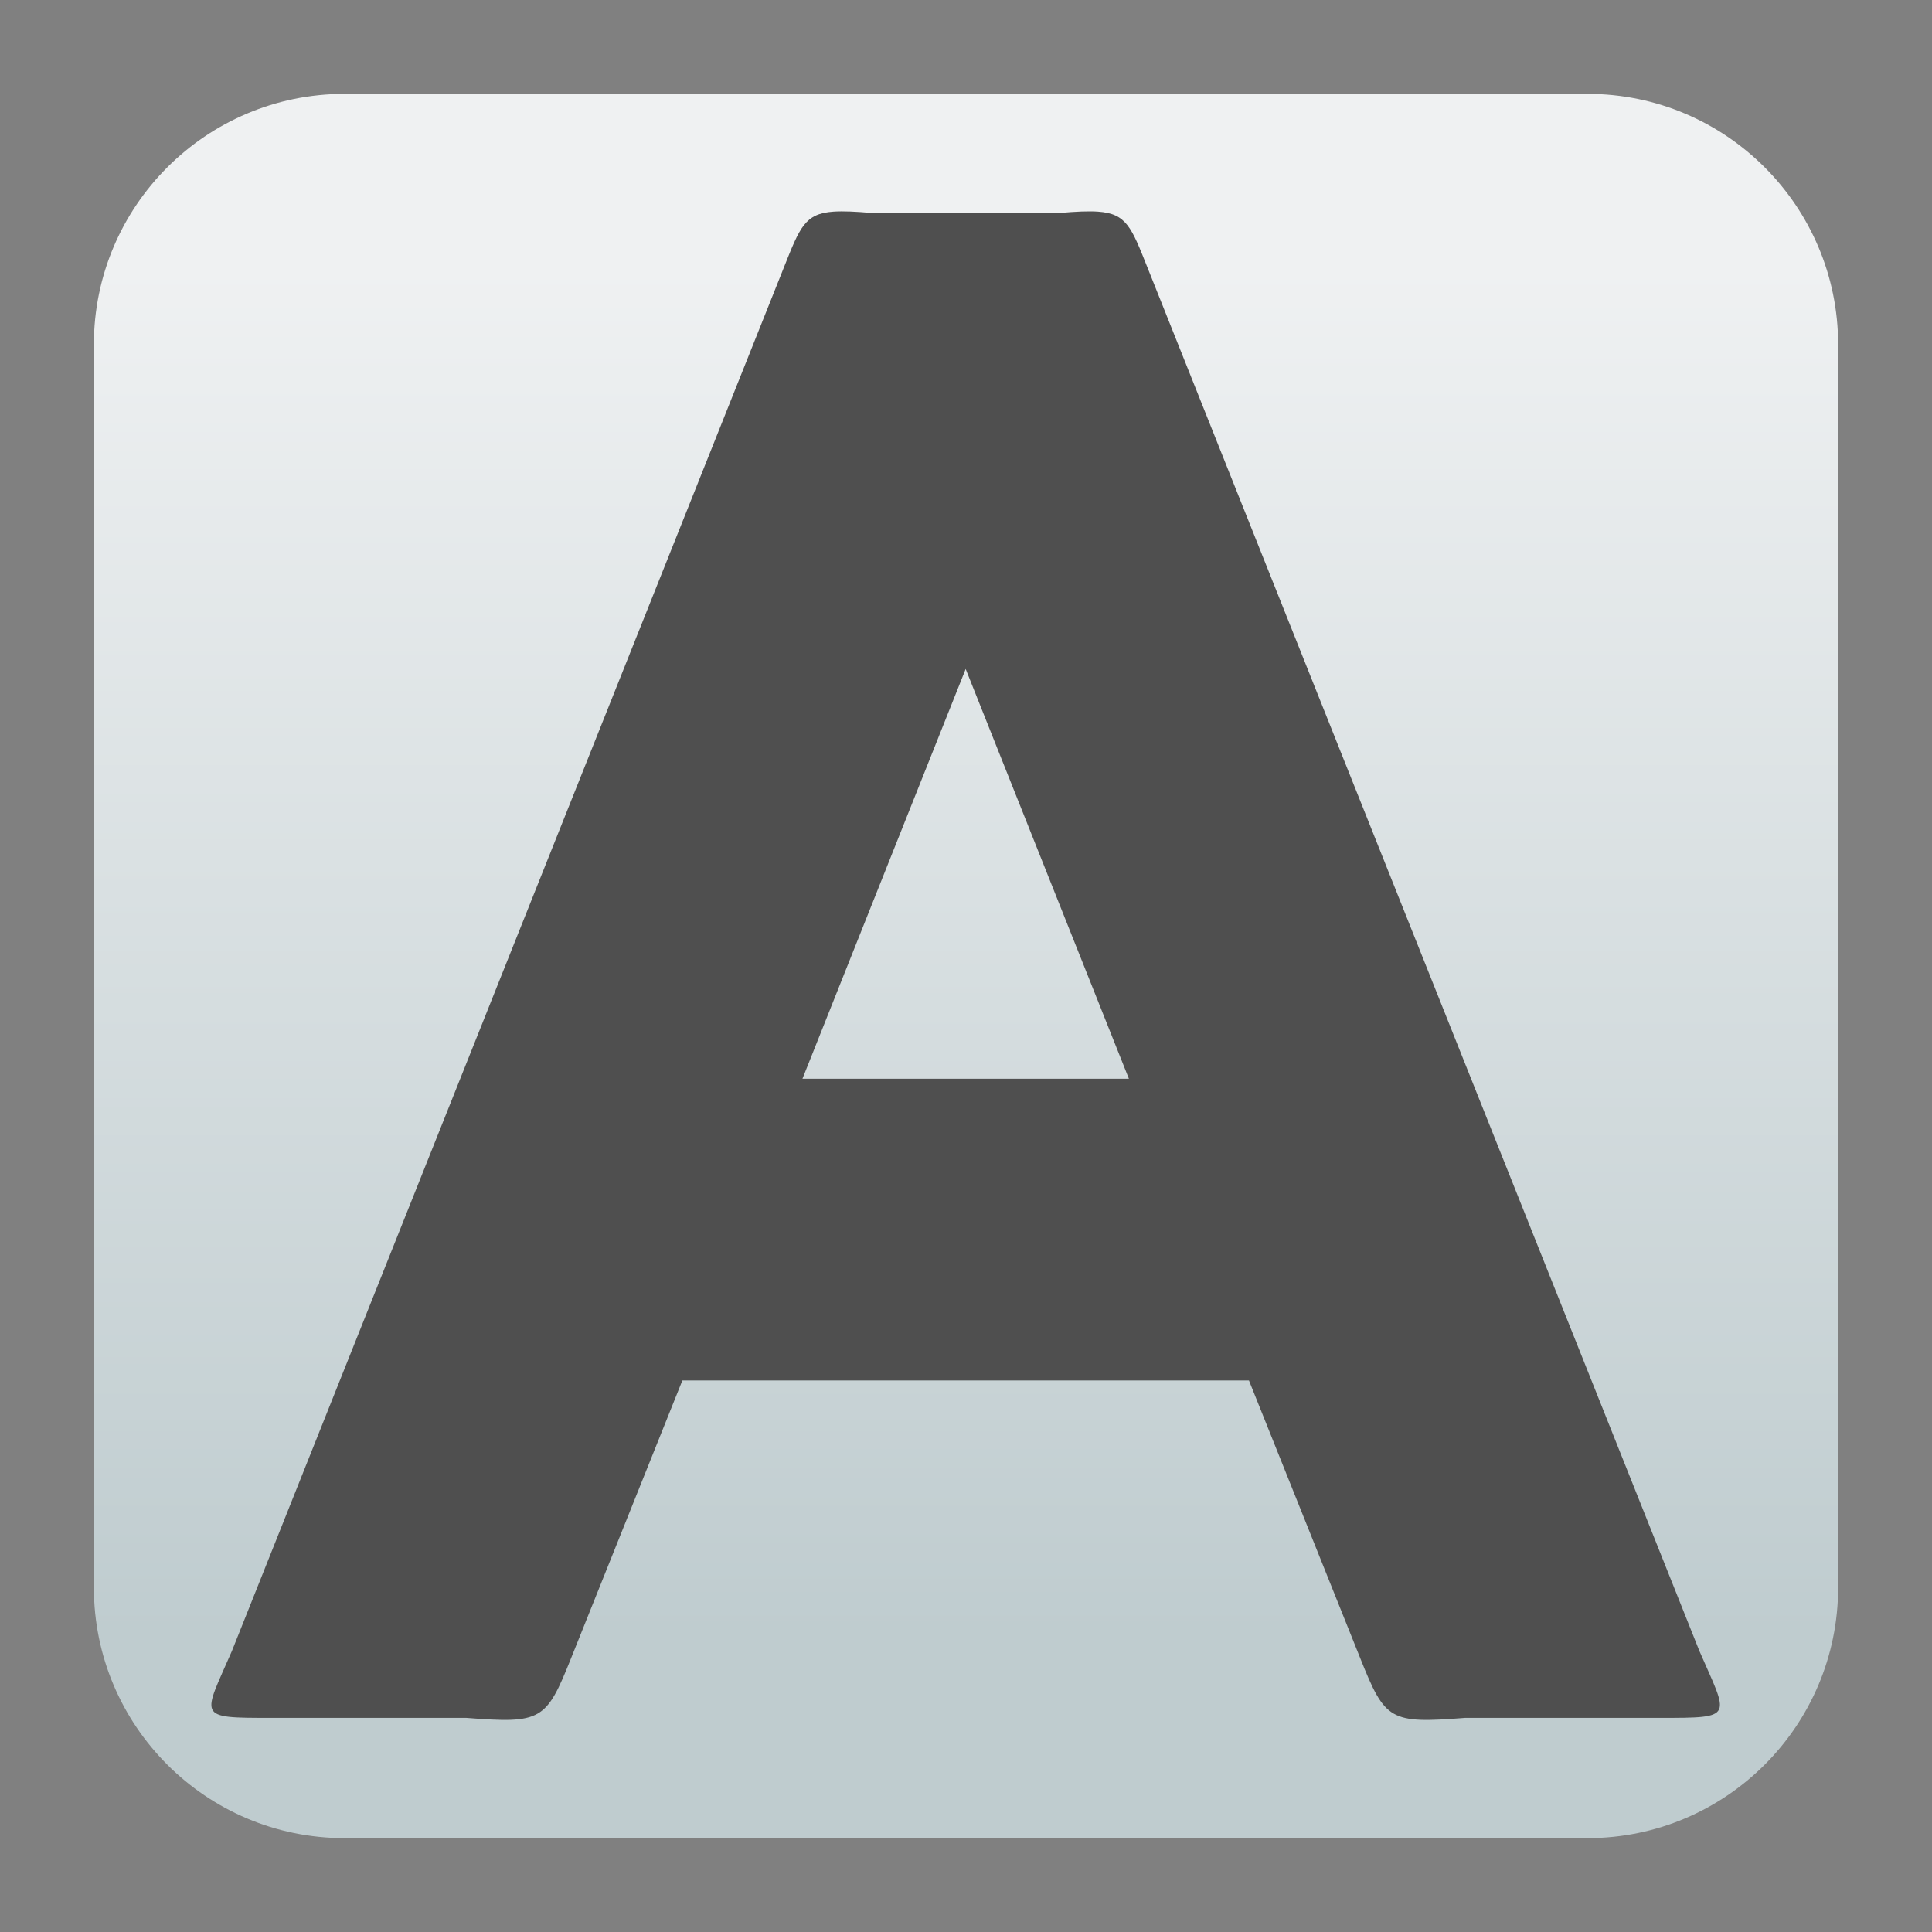
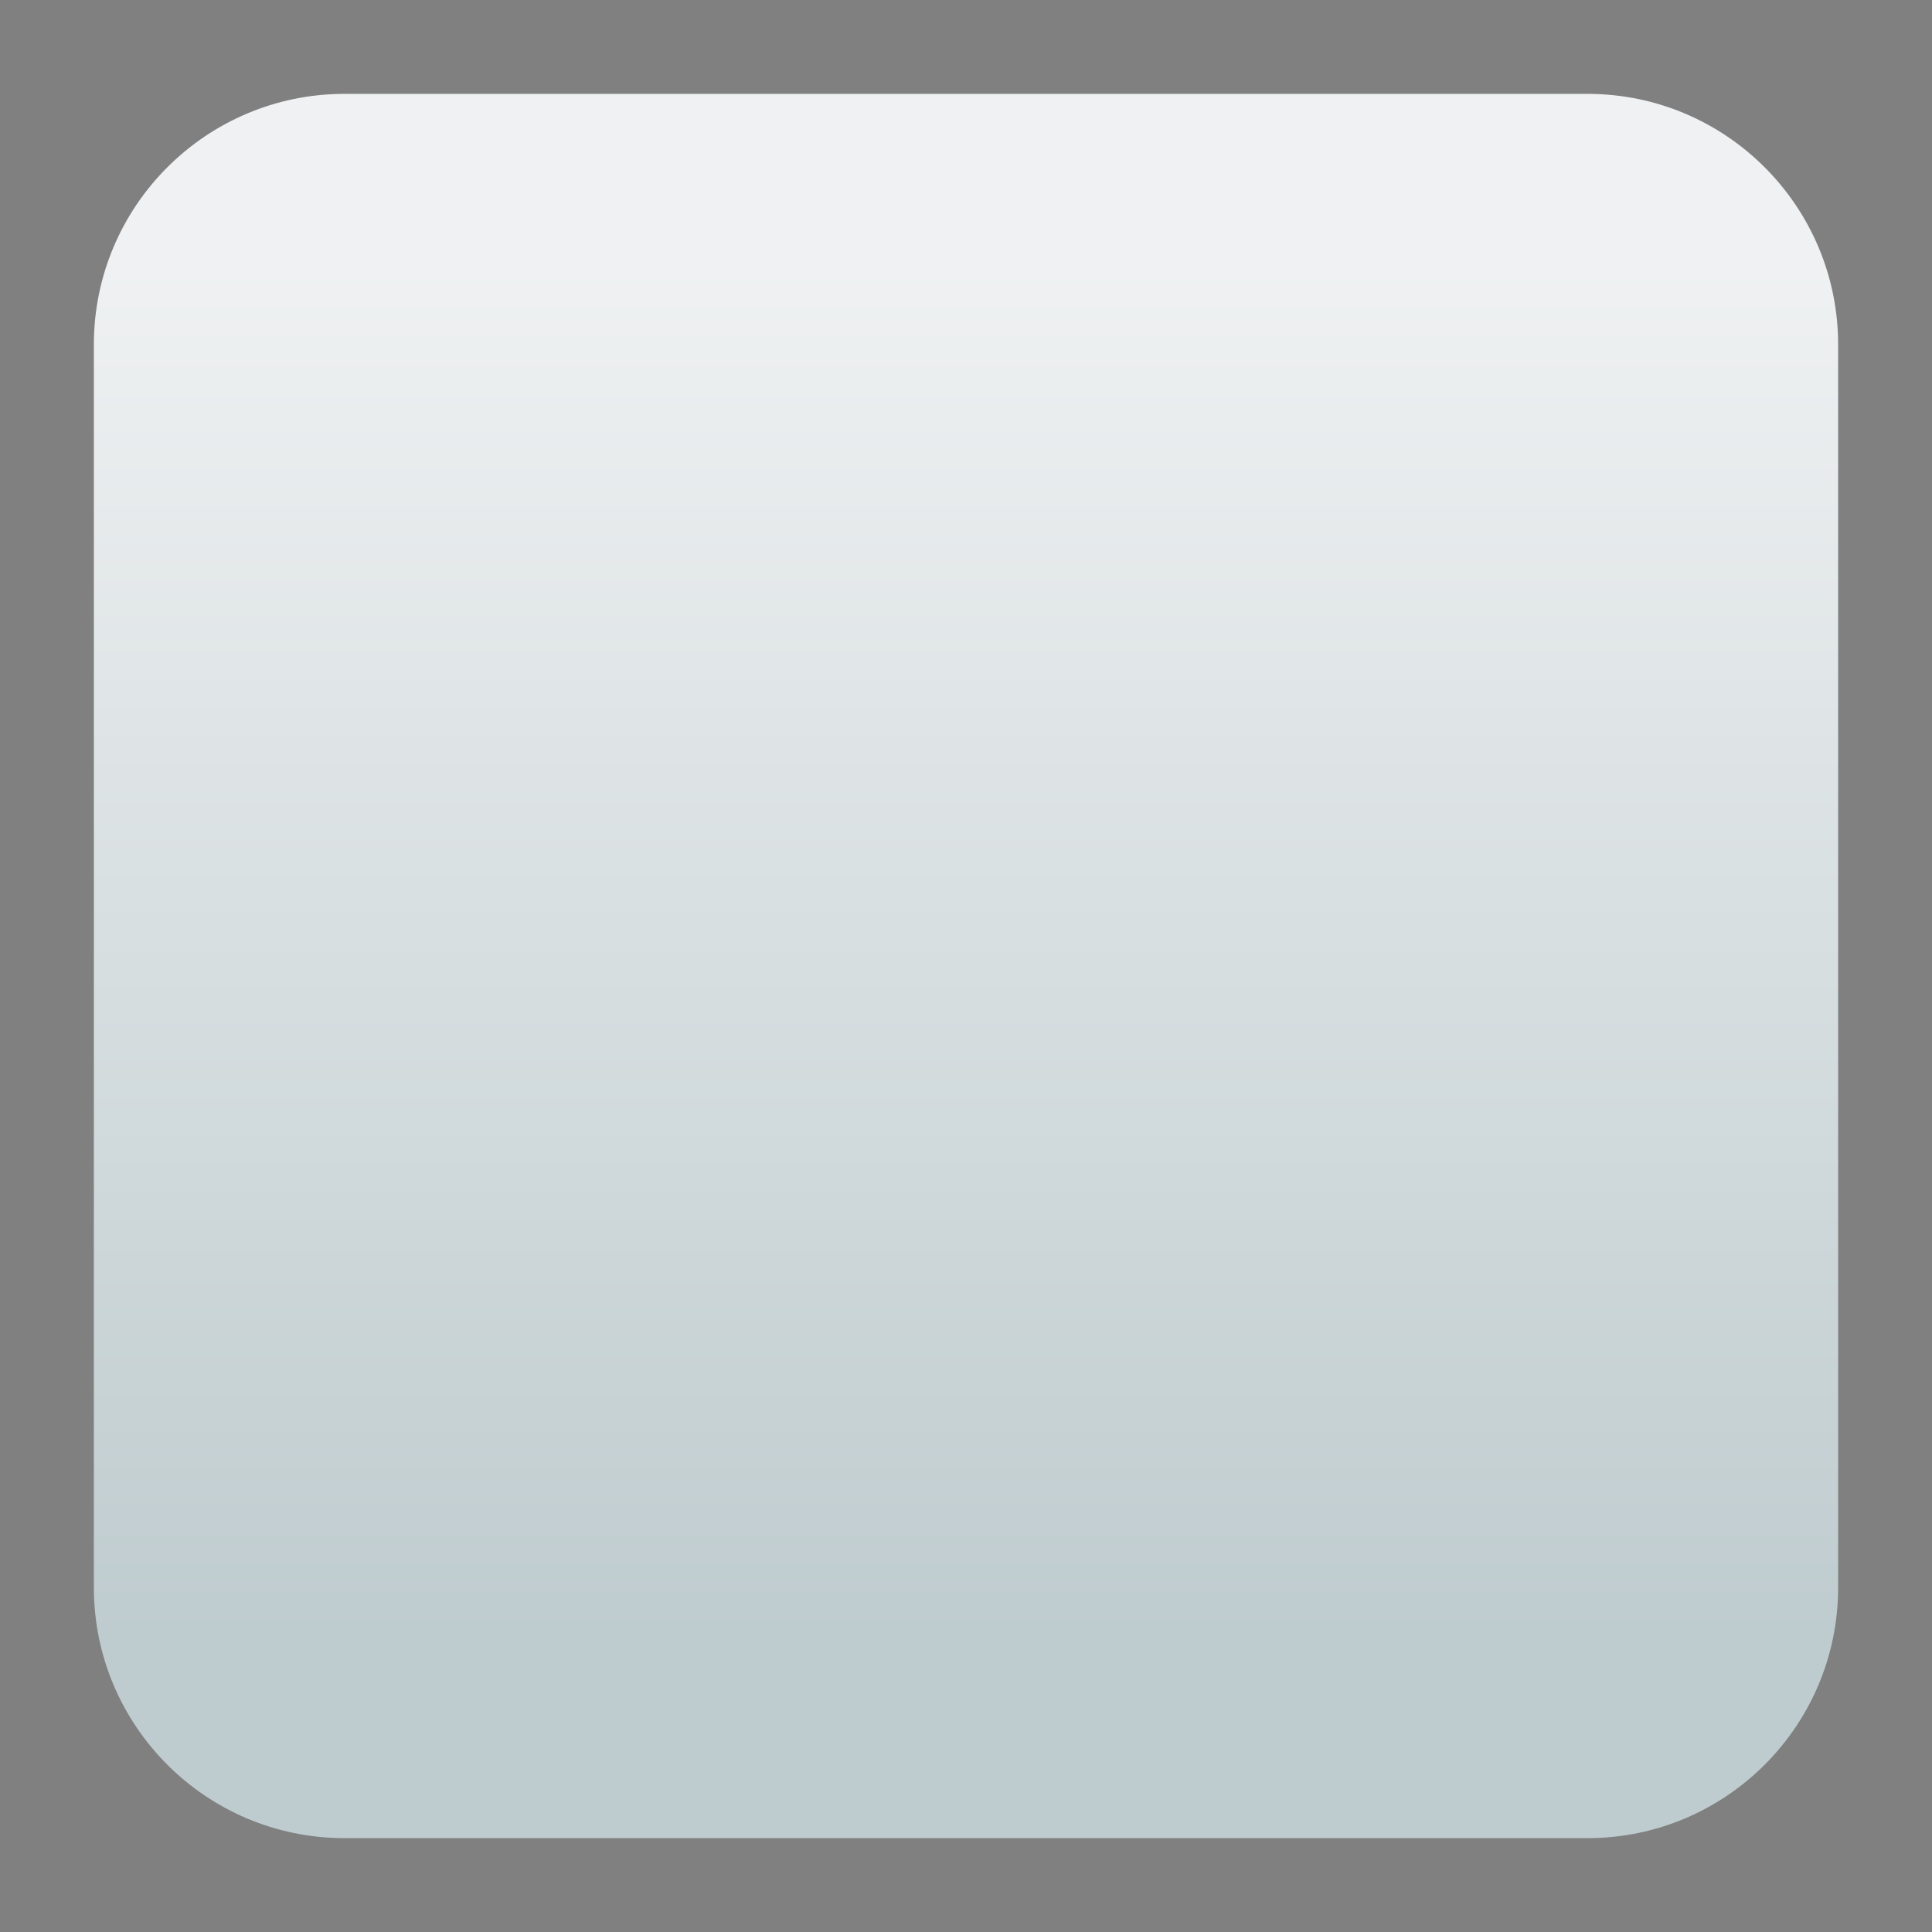
<svg xmlns="http://www.w3.org/2000/svg" clip-rule="evenodd" fill-rule="evenodd" stroke-linejoin="round" stroke-miterlimit="2" viewBox="0 0 48 48">
  <rect x="0" y="0" width="48" height="48" fill="#808080" stroke="none" />
  <linearGradient id="a" x2="1" gradientTransform="matrix(0 -33.687 33.687 0 923.28 40.45)" gradientUnits="userSpaceOnUse">
    <stop stop-color="#bfcccf" offset="0" />
    <stop stop-color="#eff1f2" offset="1" />
  </linearGradient>
  <path d="m39.44 45.668h-30.88c-3.438 0-6.228-2.79-6.228-6.228v-30.88c0-3.438 2.79-6.228 6.228-6.228h30.88c3.438 0 6.228 2.79 6.228 6.228v30.88c0 3.438-2.79 6.228-6.228 6.228z" fill="url(#a)" />
-   <path transform="matrix(.937 0 0 .937 1.503 1.503)" d="m20.497 4.007c-.762.052-.89.413-1.315 1.477l-14.638 36.691c-.769 1.77-.96 1.771 1.043 1.771h5.174c1.994.155 2.117.072 2.775-1.578l2.953-7.369h15.023l2.953 7.369c.659 1.65.782 1.733 2.776 1.578h5.173c2.003 0 1.812-.001 1.043-1.771l-14.638-36.691c-.424-1.064-.553-1.425-1.314-1.477-.254-.017-.579-.002-1.008.035h-4.992c-.429-.037-.754-.052-1.008-.035zm3.504 12.127 4.328 10.865h-8.656z" fill="#4f4f4f" fill-rule="nonzero" />
</svg>